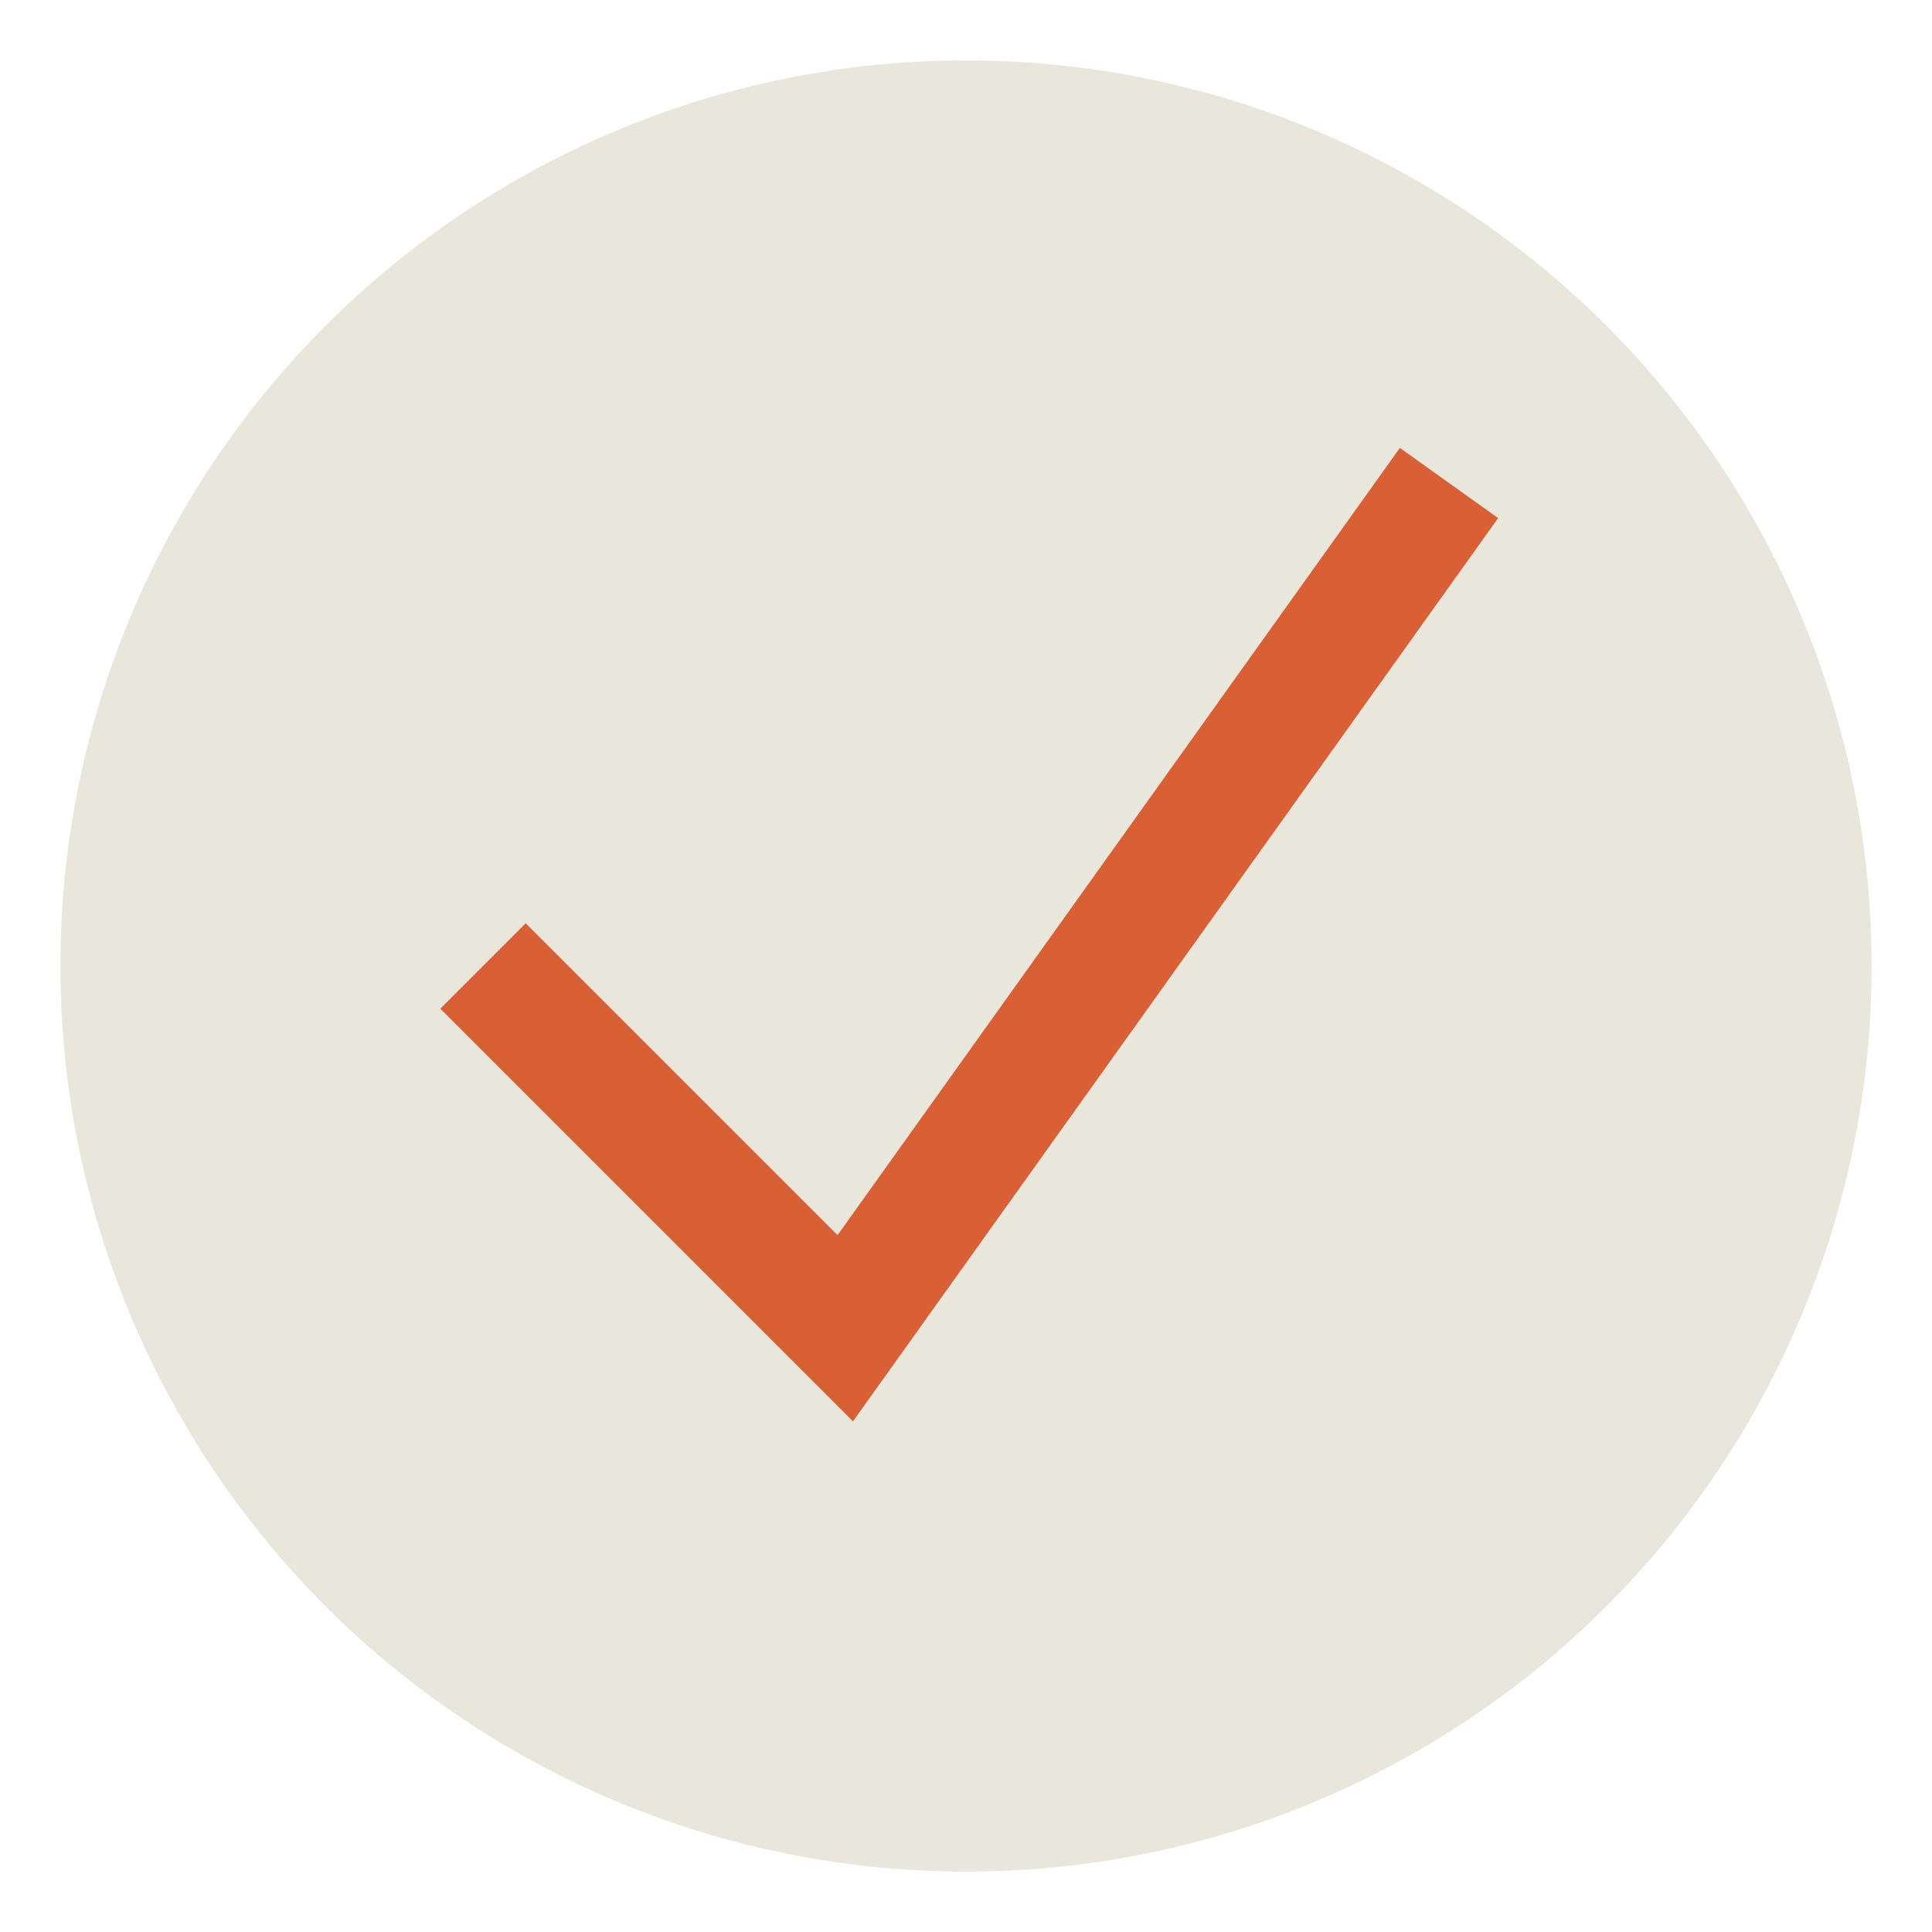
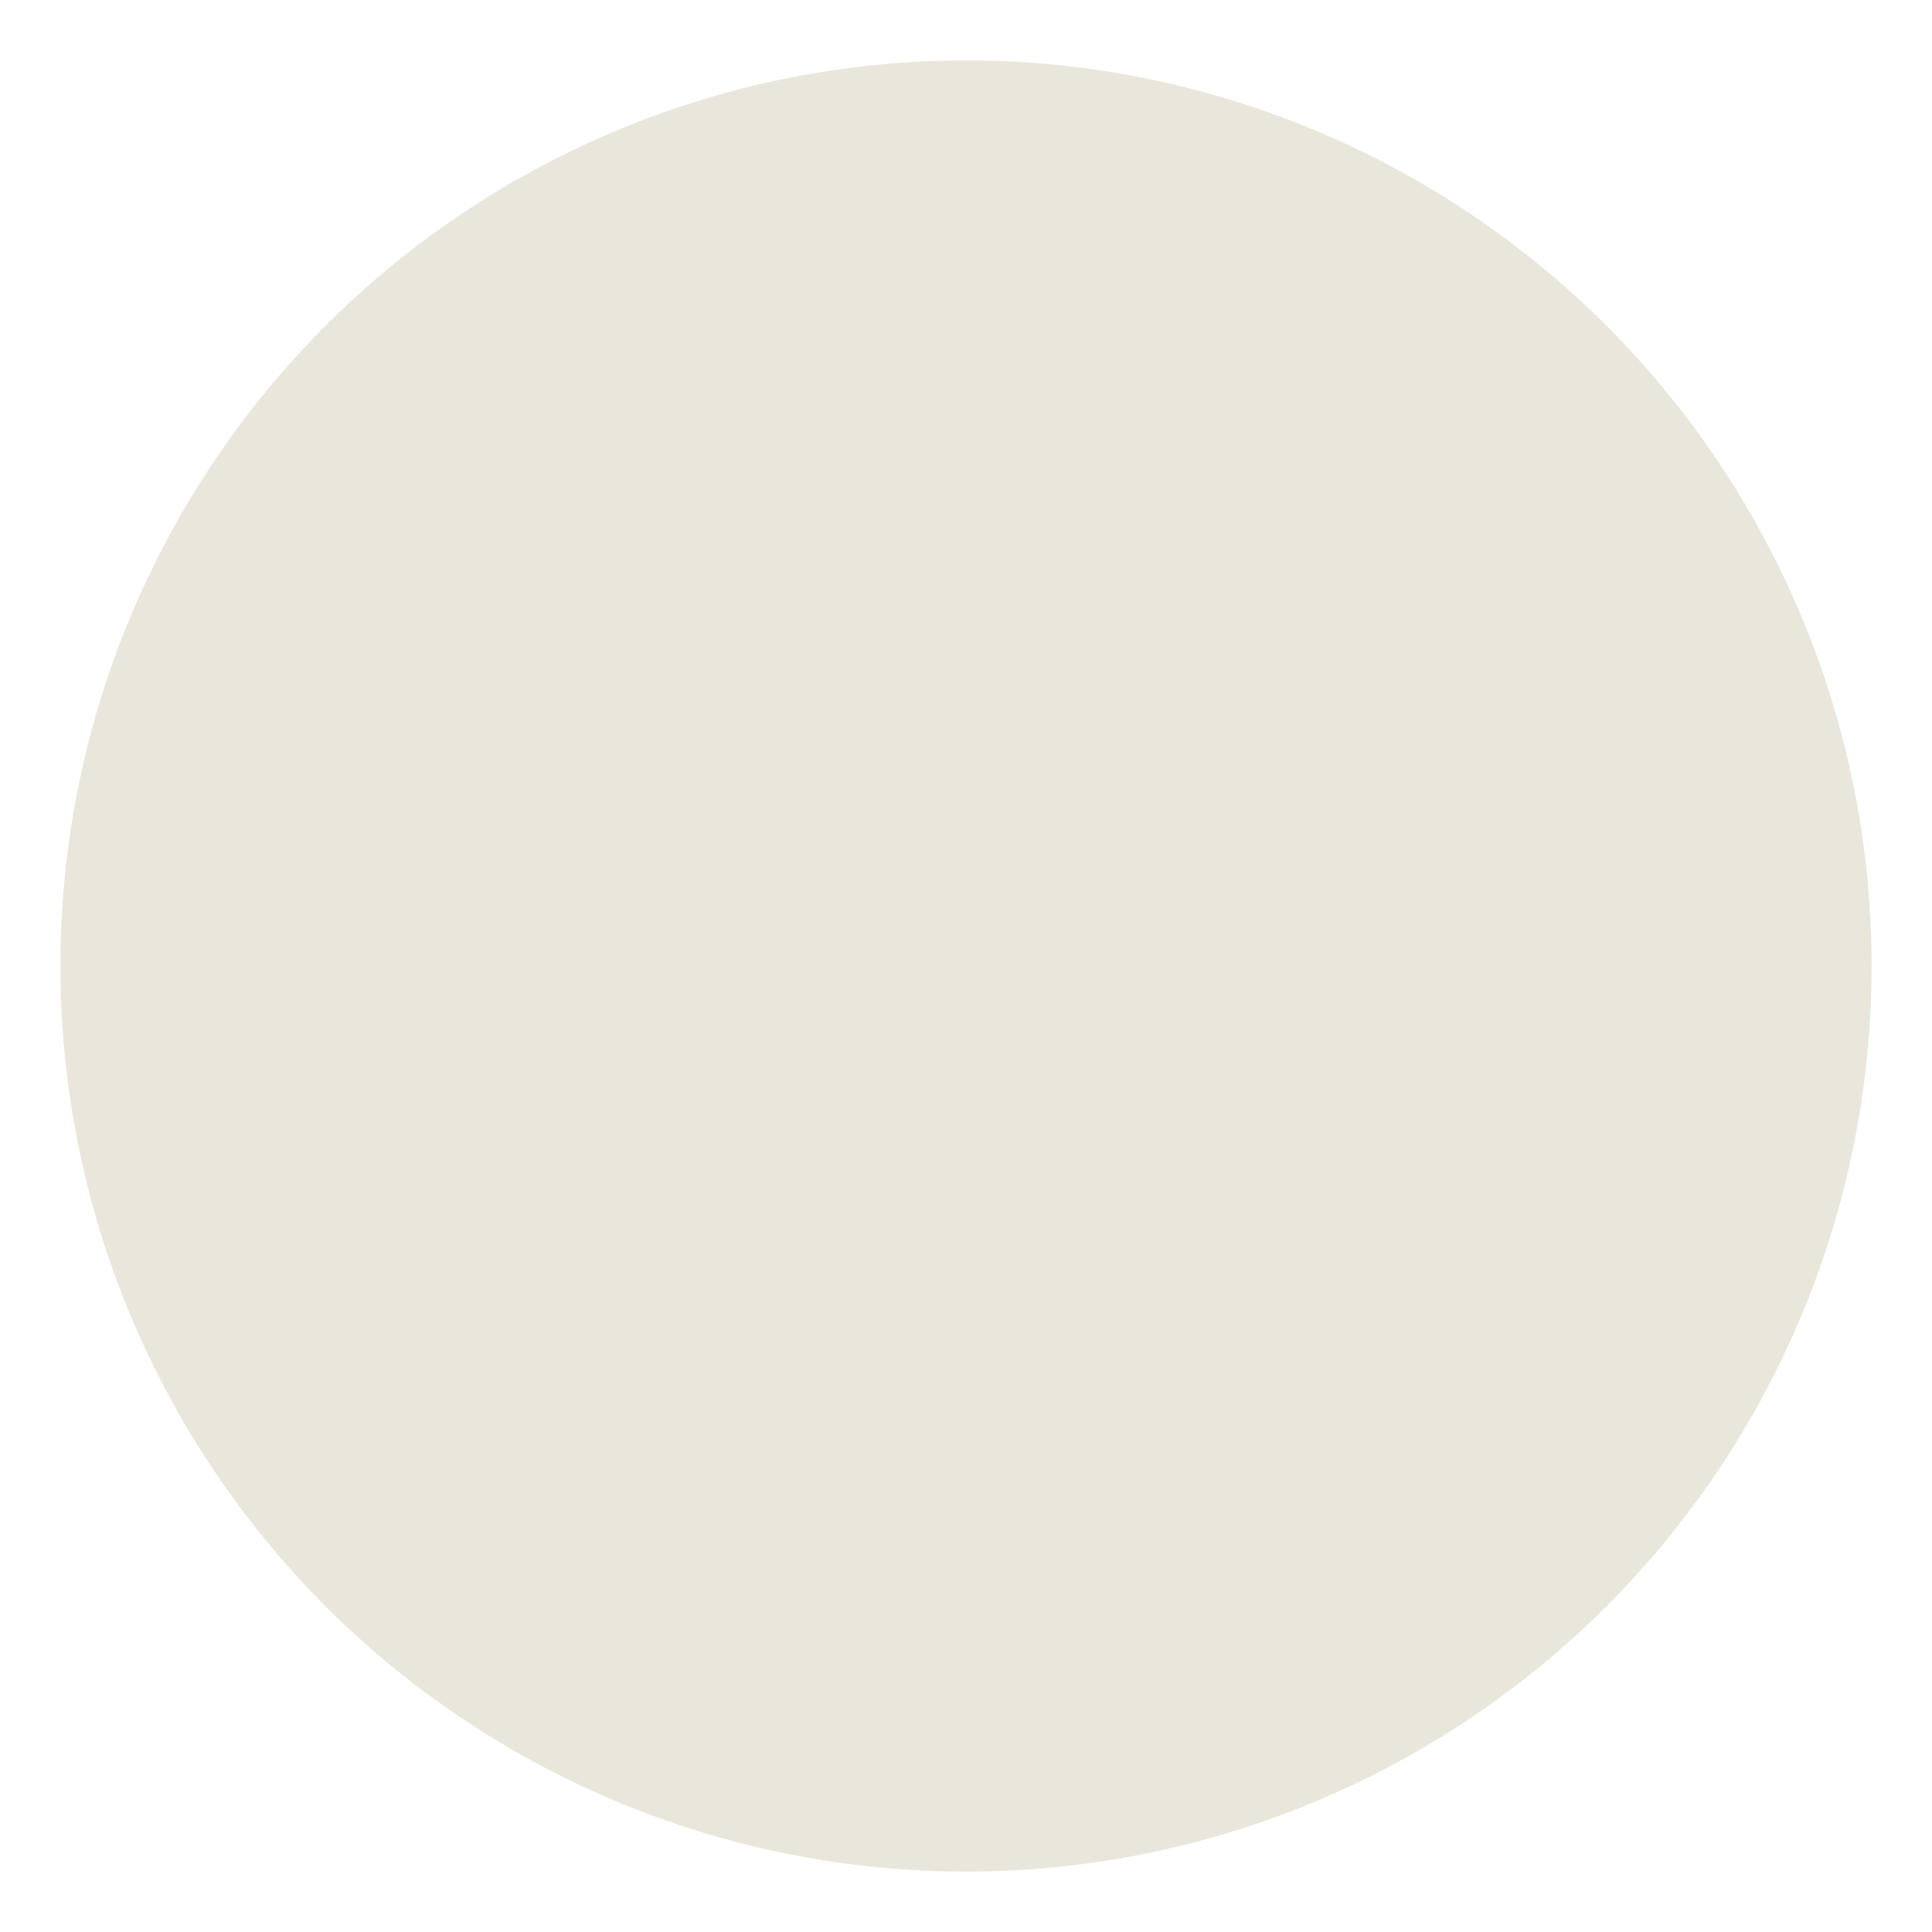
<svg xmlns="http://www.w3.org/2000/svg" width="32" height="32" viewBox="0 0 32 32">
  <circle cx="16" cy="16" r="15" fill="#E9E7DC" />
-   <path d="M8 16l6 6 10-14" fill="none" stroke="#D95F35" stroke-width="2" />
</svg>